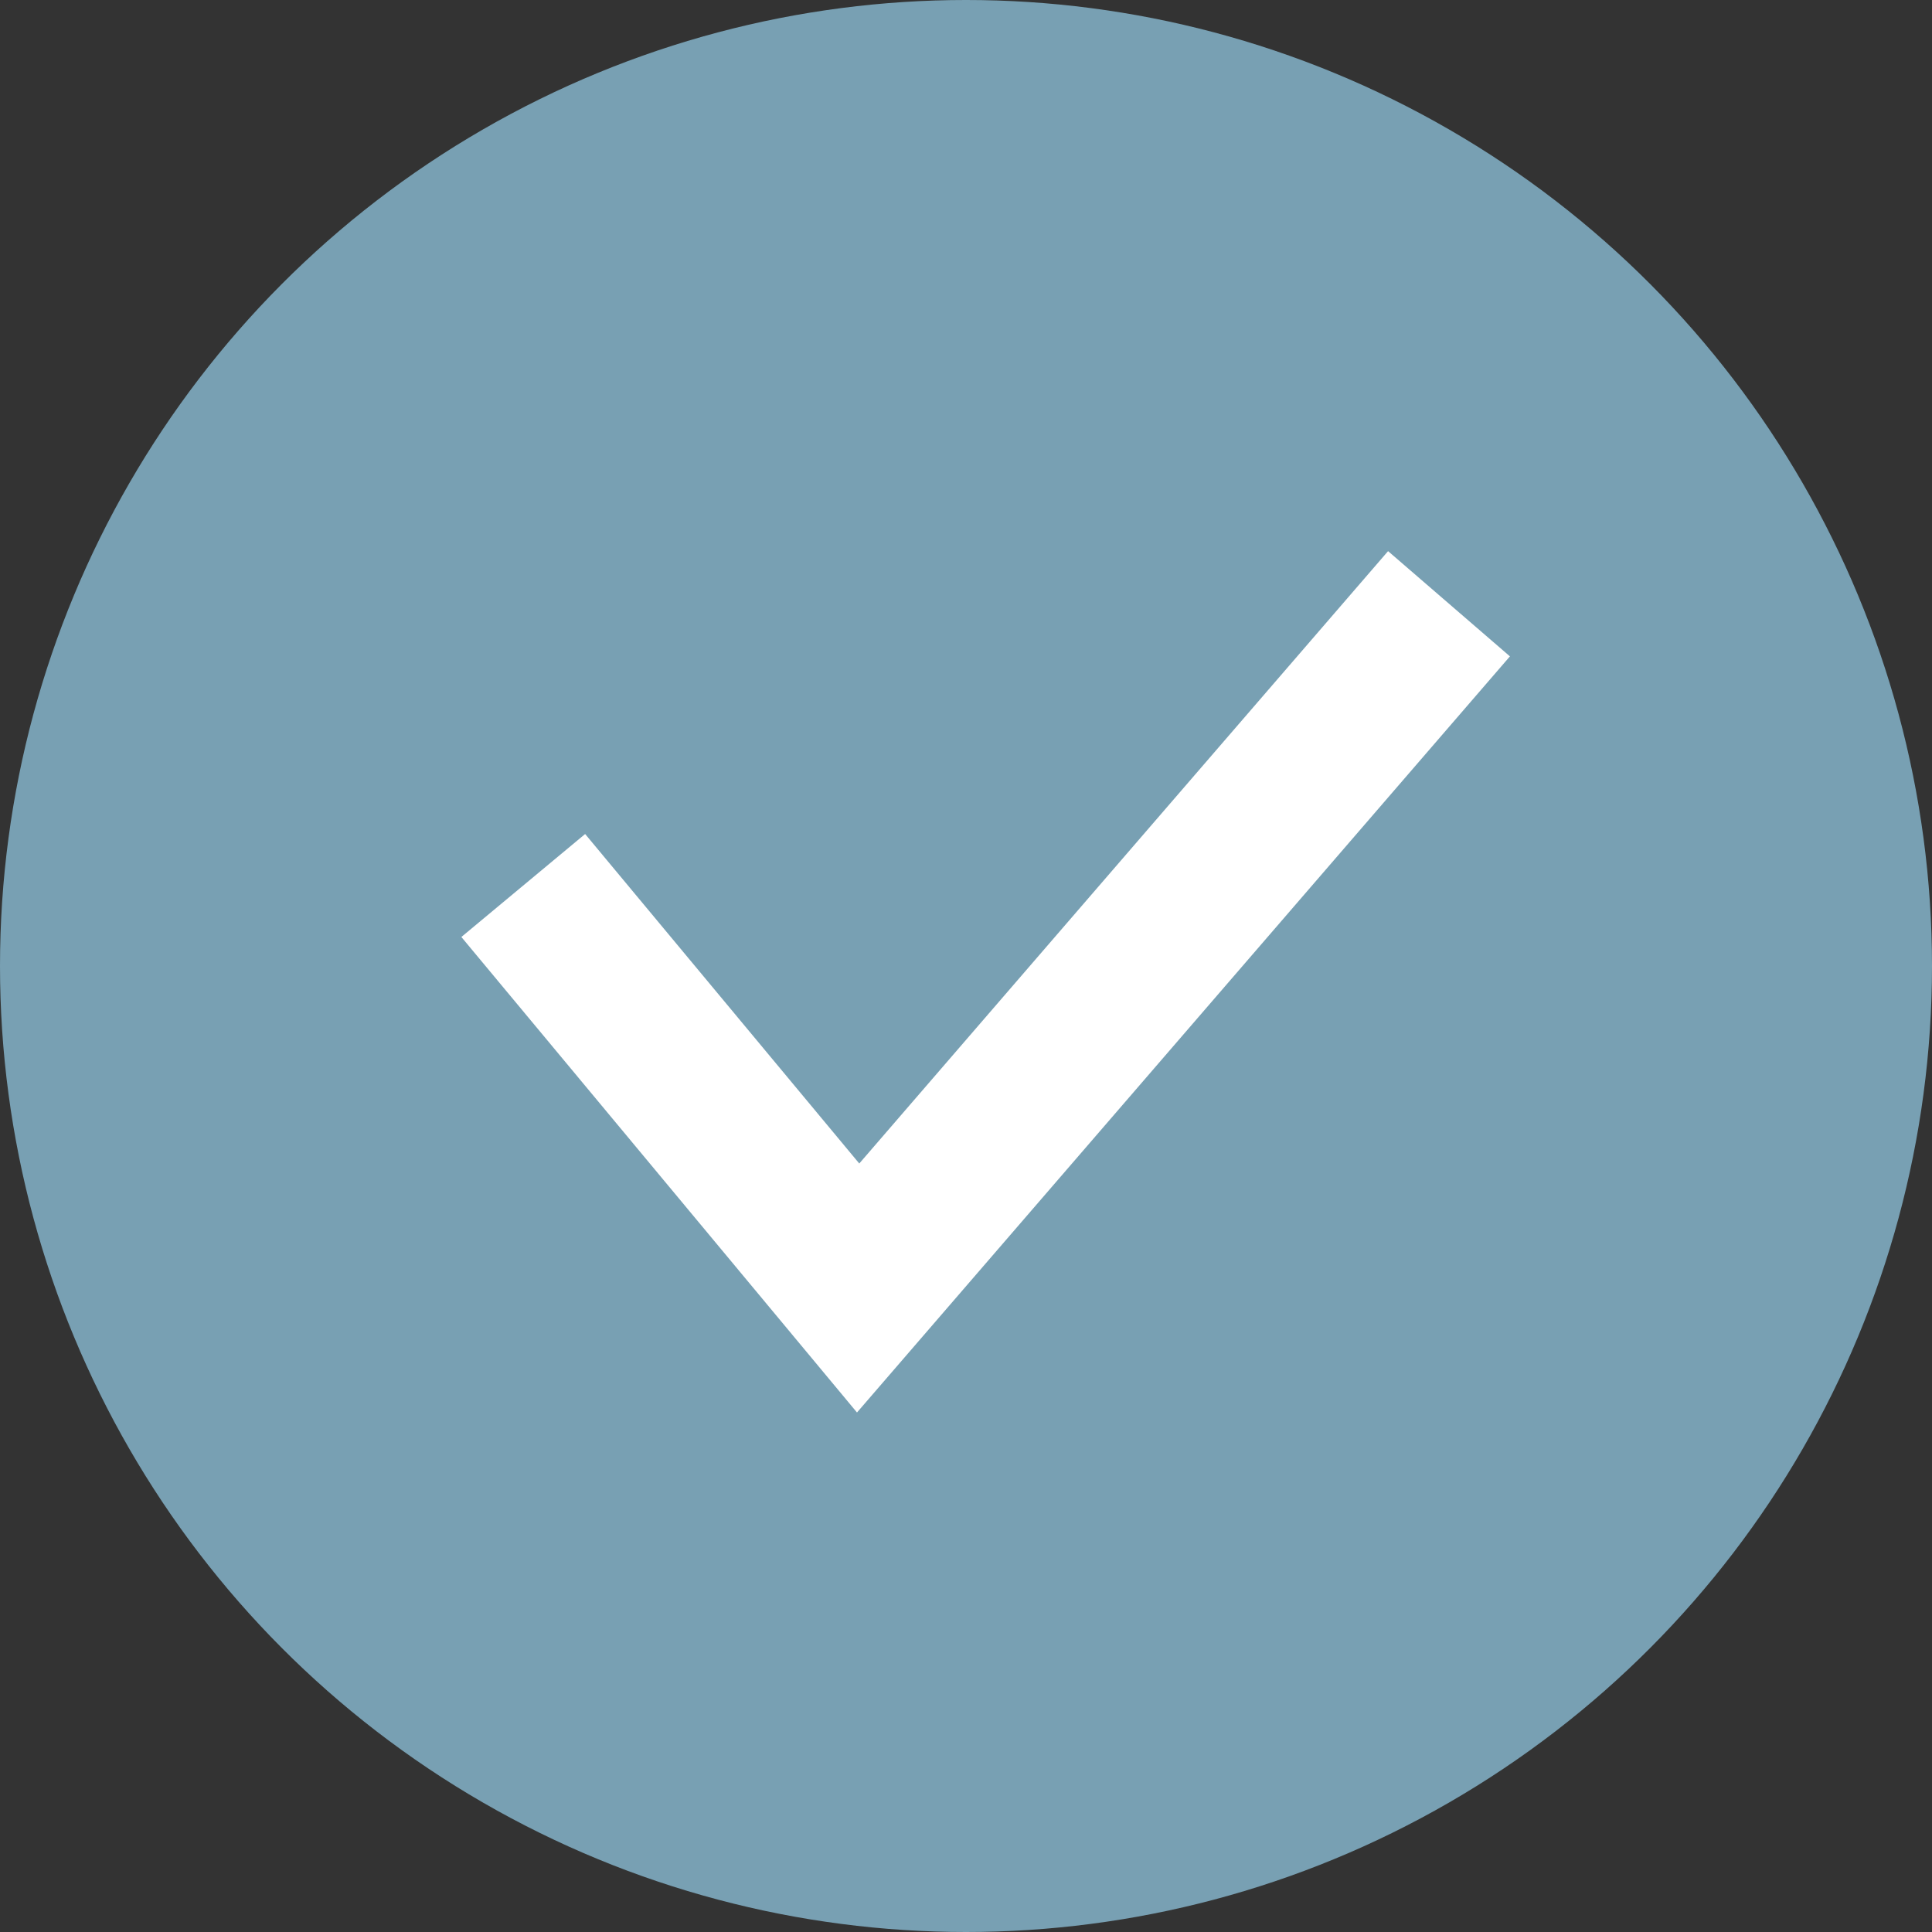
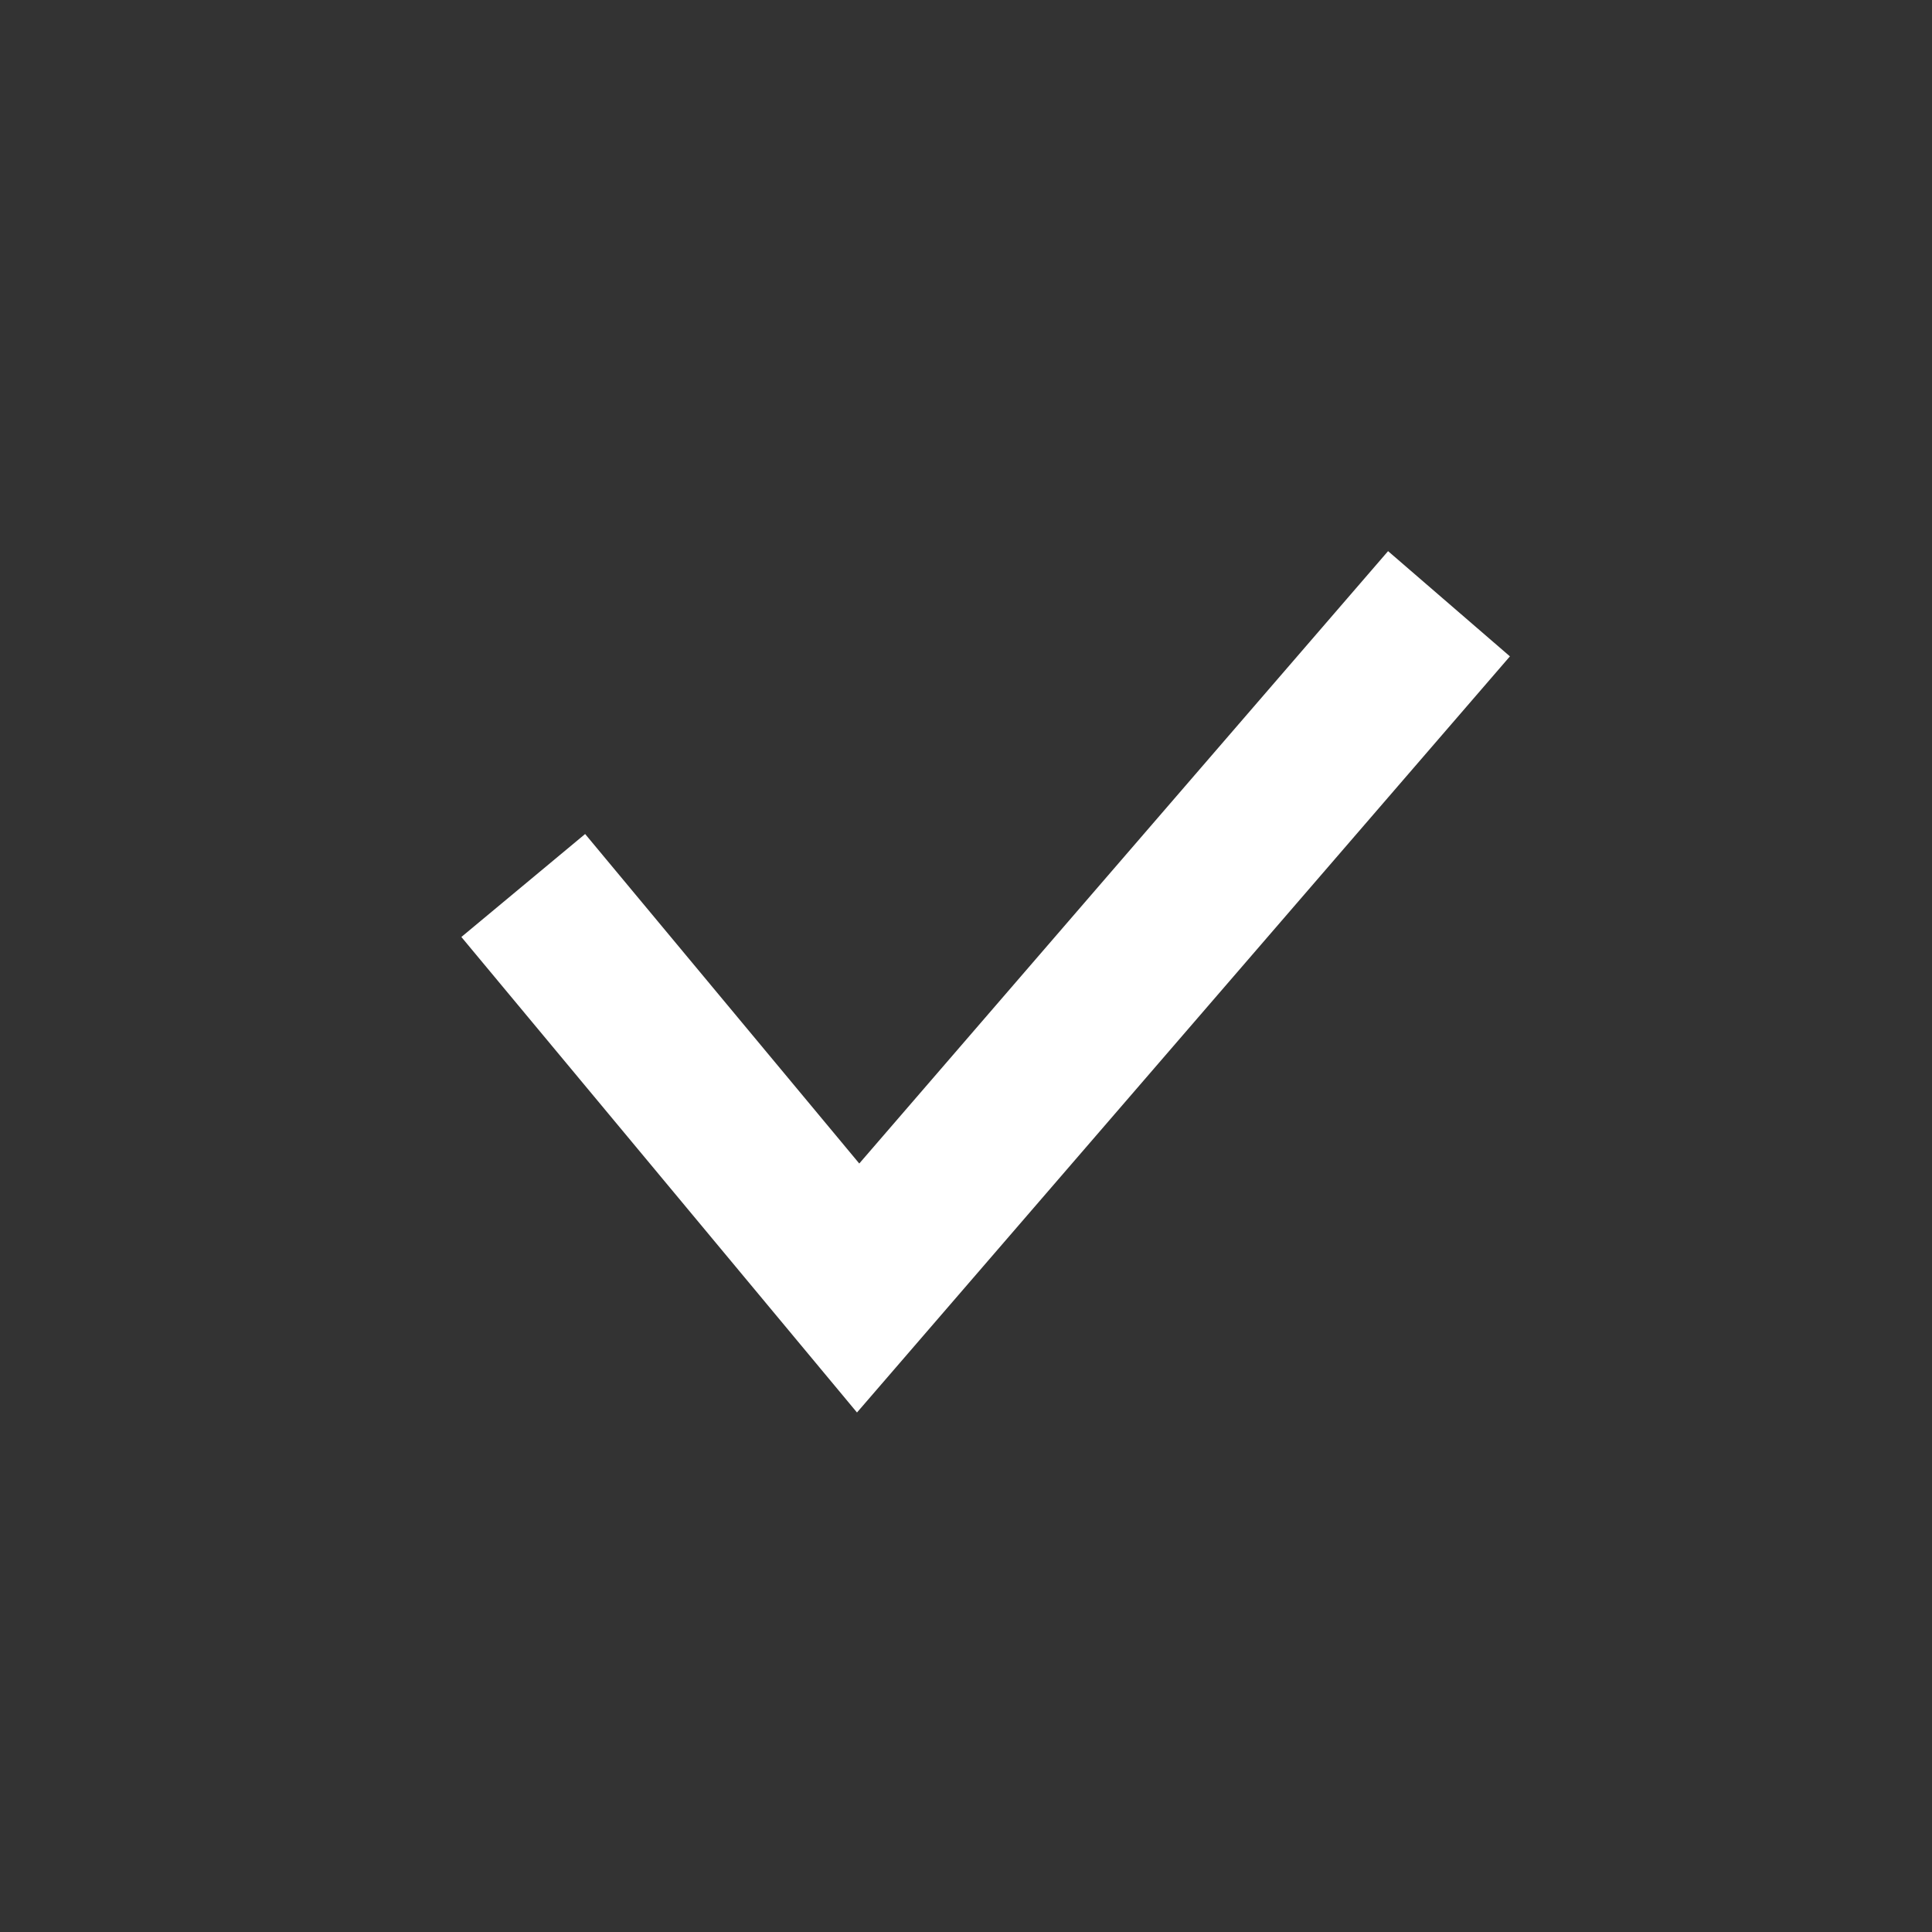
<svg xmlns="http://www.w3.org/2000/svg" width="24" height="24" viewBox="0 0 24 24" fill="none">
  <rect x="0" y="0" width="24" height="24" fill="#333333" stroke="none" />
-   <circle cx="12" cy="12" r="12" fill="#78A0B3" />
  <path d="M6.5 11L10.66 16L18 7.5" stroke="white" stroke-width="2" />
</svg>